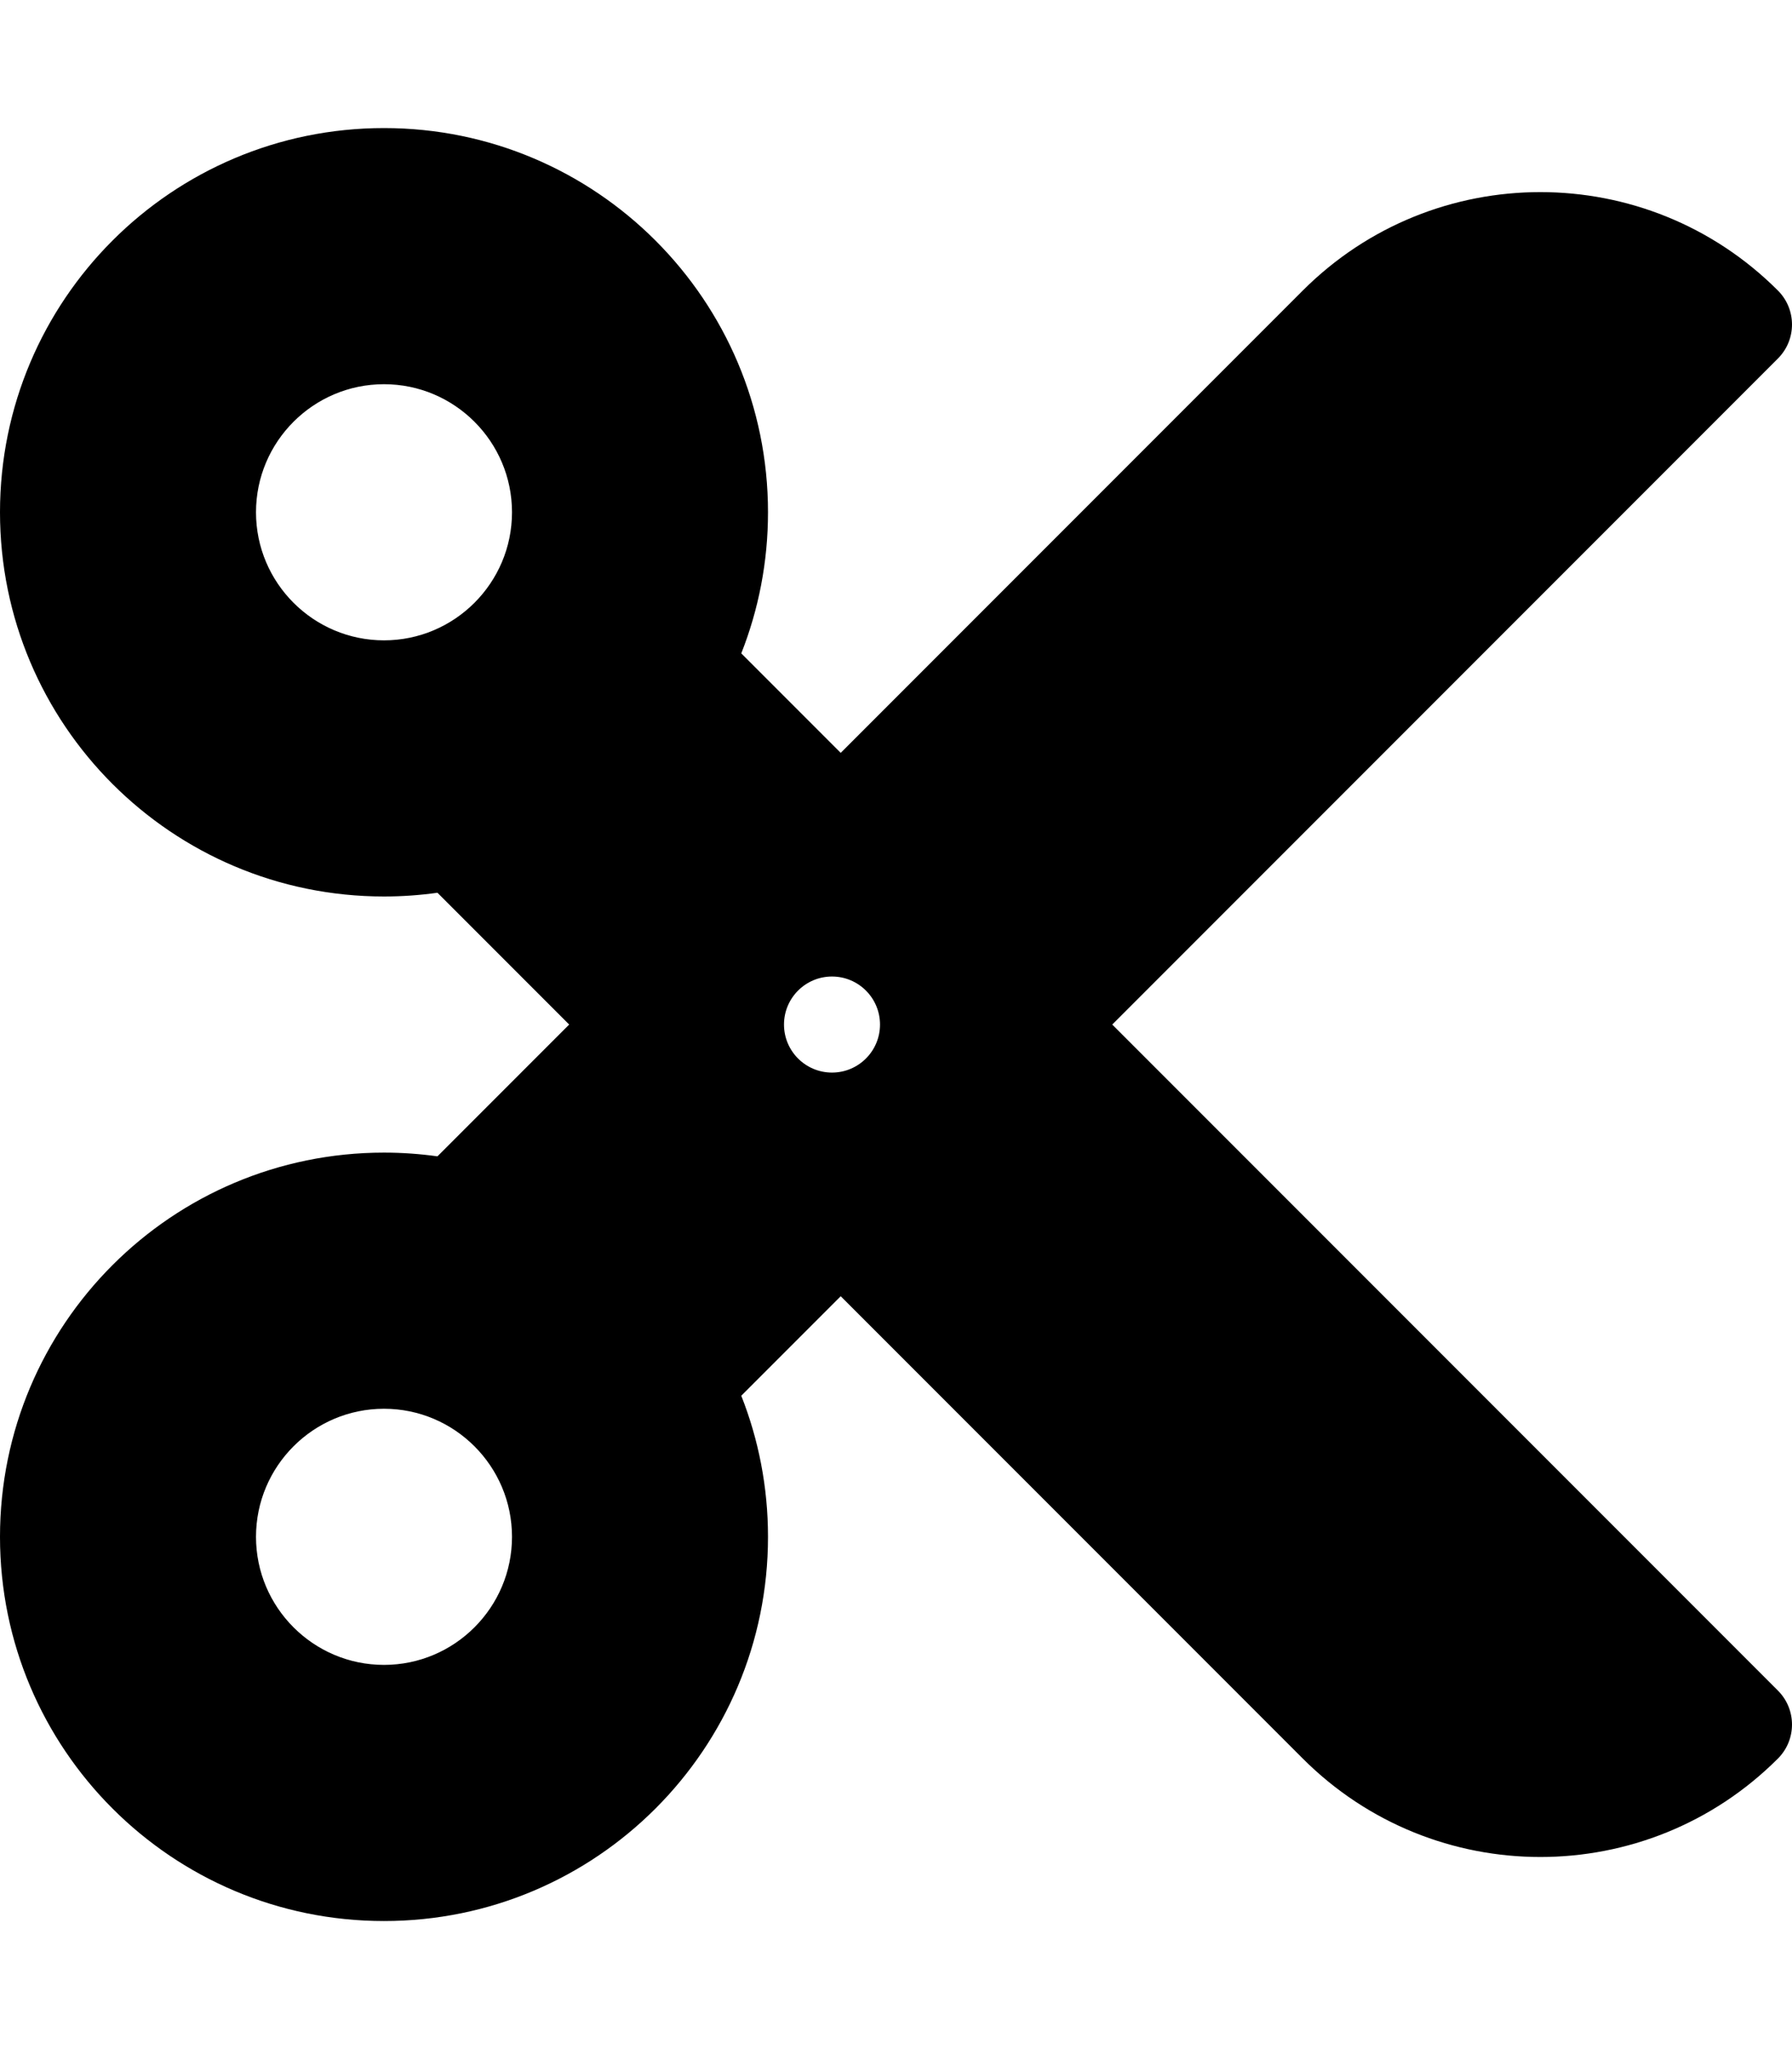
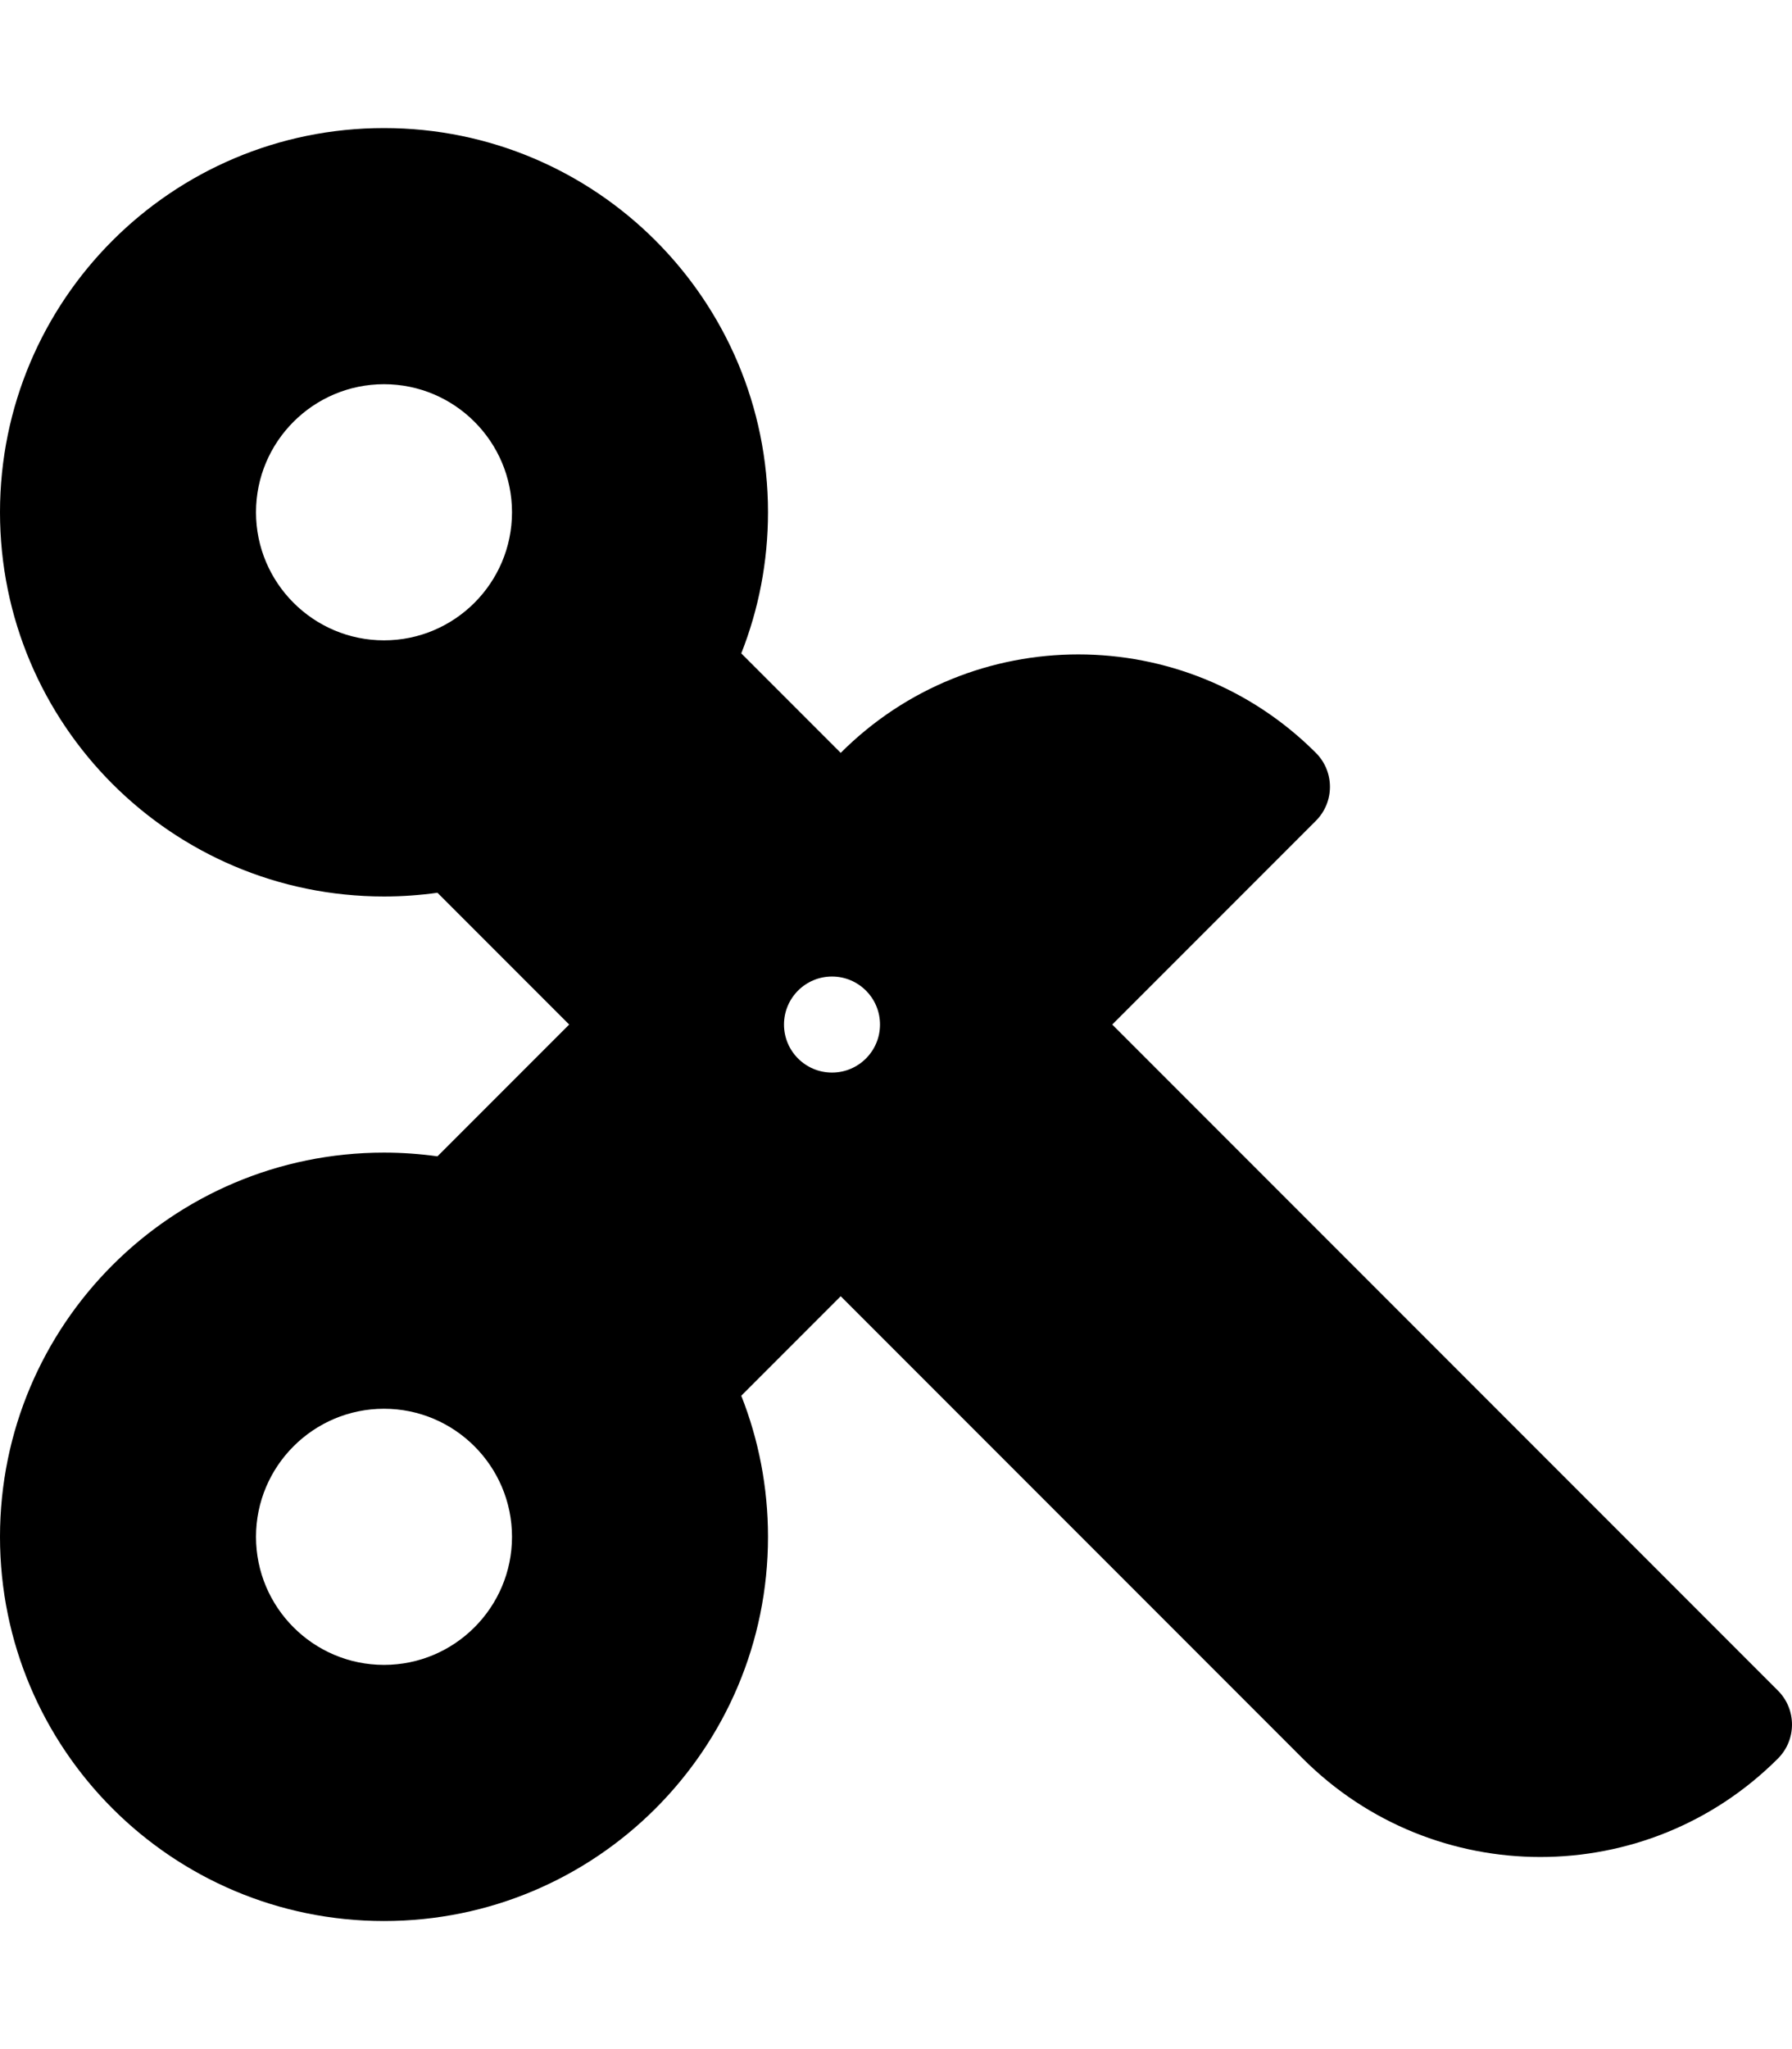
<svg xmlns="http://www.w3.org/2000/svg" viewBox="0 0 448 512">
-   <path d="M444.485 422.426c4.689 4.689 4.684 12.287 0 16.971-32.804 32.804-85.991 32.804-118.795 0L210.176 323.883l-24.859 24.859C189.63 359.657 192 371.552 192 384c0 53.019-42.981 96-96 96S0 437.019 0 384s42.981-96 96-96c4.536 0 8.995.322 13.363.93l32.93-32.93-32.93-32.93c-4.368.608-8.827.93-13.363.93-53.019 0-96-42.981-96-96s42.981-96 96-96 96 42.981 96 96c0 12.448-2.37 24.343-6.682 35.258l24.859 24.859L325.69 72.603c32.804-32.804 85.991-32.804 118.795 0 4.684 4.684 4.689 12.282 0 16.971L278.059 256l166.426 166.426zM96 96c-17.645 0-32 14.355-32 32s14.355 32 32 32 32-14.355 32-32-14.355-32-32-32m0 256c-17.645 0-32 14.355-32 32s14.355 32 32 32 32-14.355 32-32-14.355-32-32-32m112-108c-6.627 0-12 5.373-12 12s5.373 12 12 12 12-5.373 12-12-5.373-12-12-12z" />
+   <path d="M444.485 422.426c4.689 4.689 4.684 12.287 0 16.971-32.804 32.804-85.991 32.804-118.795 0L210.176 323.883l-24.859 24.859C189.63 359.657 192 371.552 192 384c0 53.019-42.981 96-96 96S0 437.019 0 384s42.981-96 96-96c4.536 0 8.995.322 13.363.93l32.93-32.93-32.93-32.93c-4.368.608-8.827.93-13.363.93-53.019 0-96-42.981-96-96s42.981-96 96-96 96 42.981 96 96c0 12.448-2.37 24.343-6.682 35.258l24.859 24.859c32.804-32.804 85.991-32.804 118.795 0 4.684 4.684 4.689 12.282 0 16.971L278.059 256l166.426 166.426zM96 96c-17.645 0-32 14.355-32 32s14.355 32 32 32 32-14.355 32-32-14.355-32-32-32m0 256c-17.645 0-32 14.355-32 32s14.355 32 32 32 32-14.355 32-32-14.355-32-32-32m112-108c-6.627 0-12 5.373-12 12s5.373 12 12 12 12-5.373 12-12-5.373-12-12-12z" />
</svg>